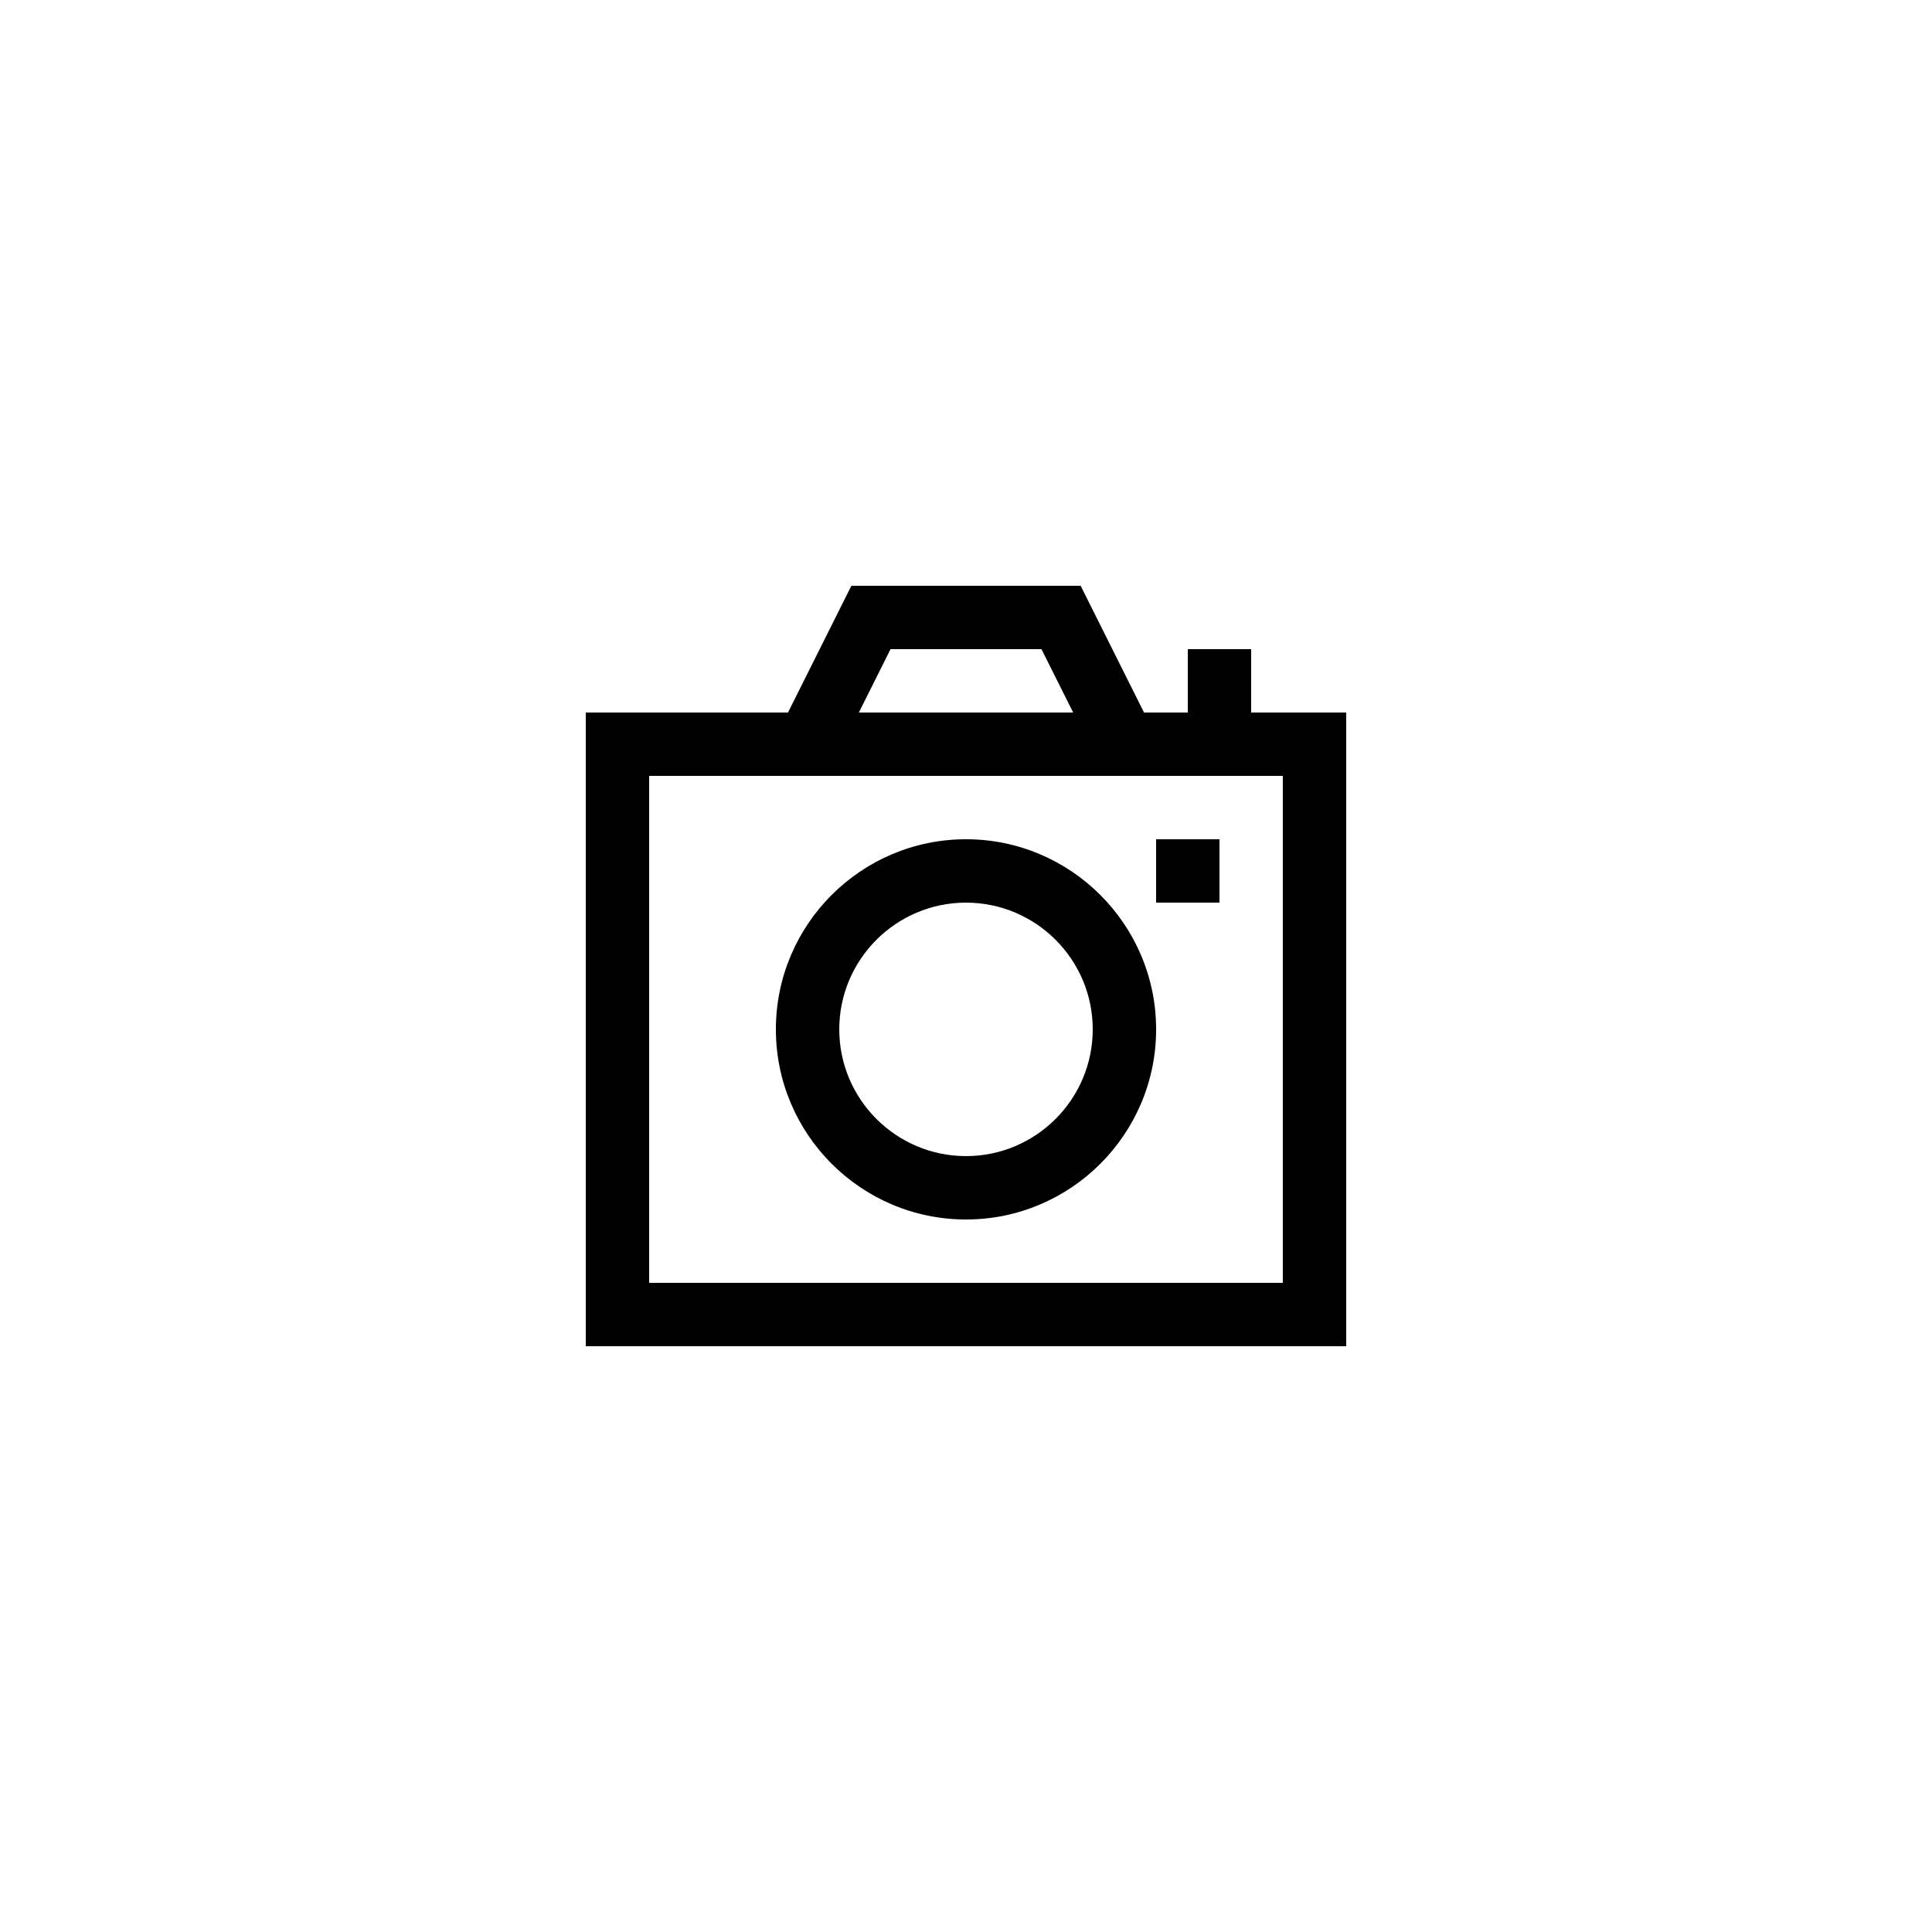
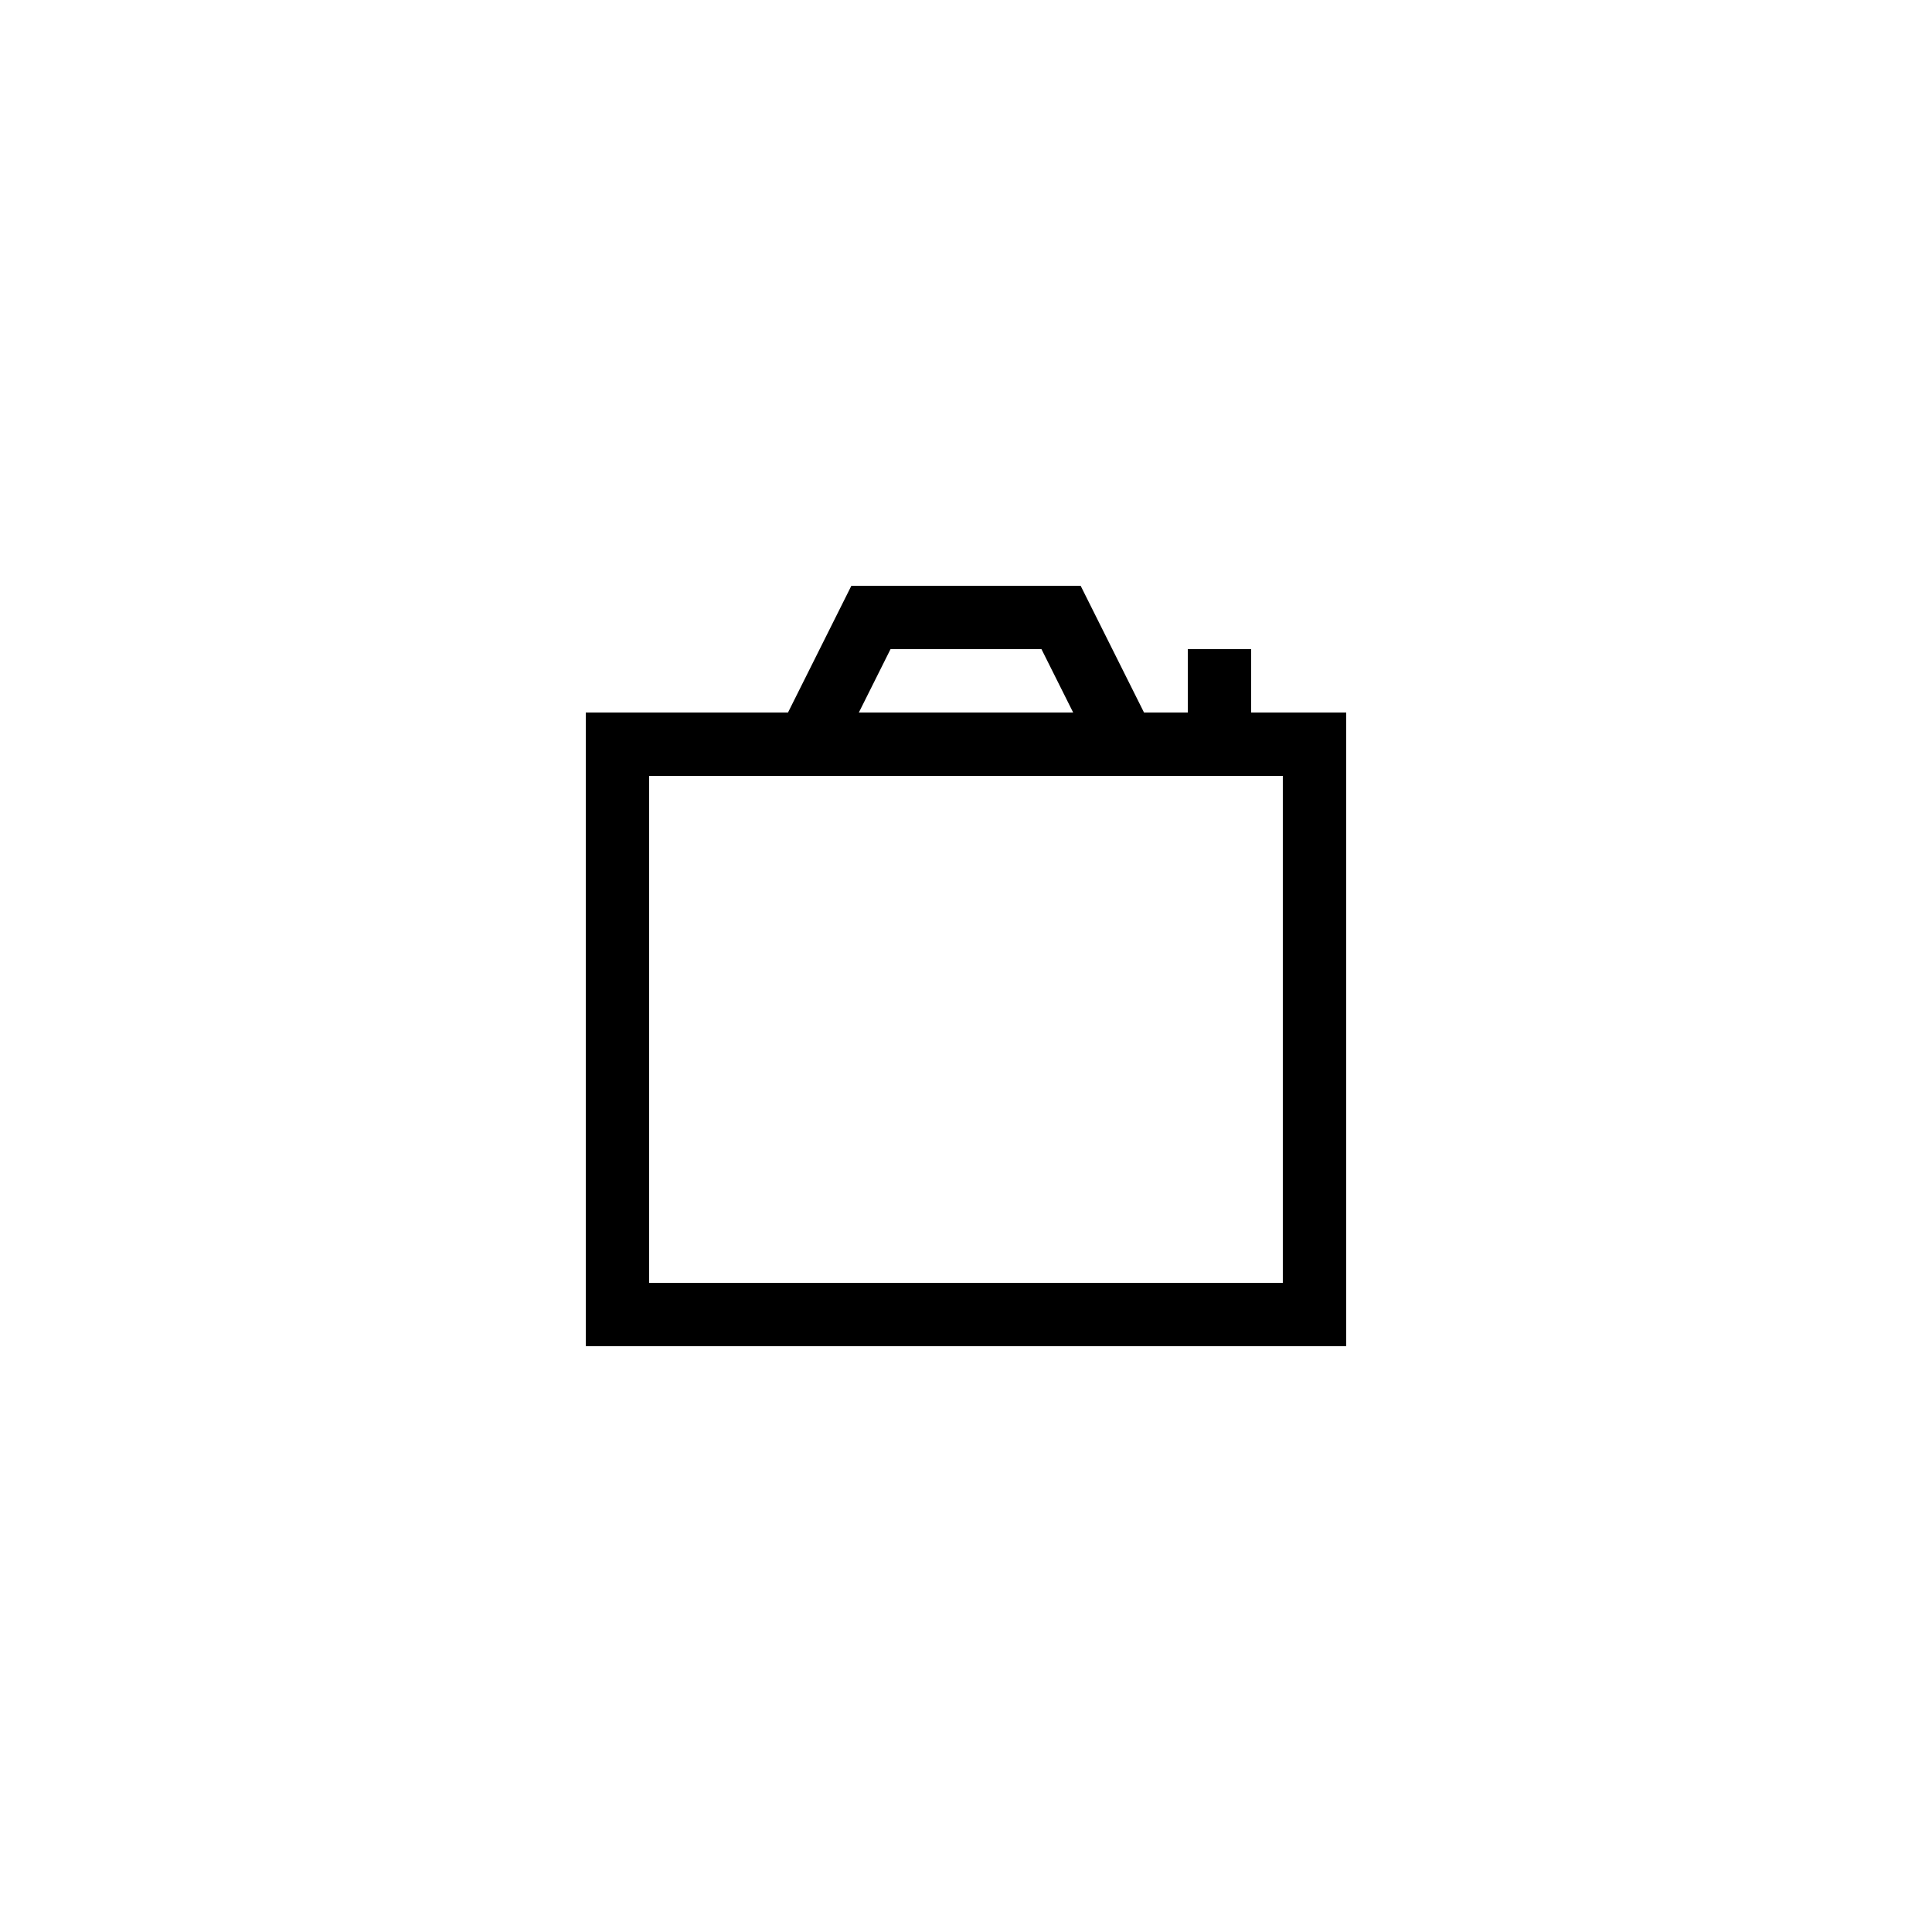
<svg xmlns="http://www.w3.org/2000/svg" fill="#000000" width="800px" height="800px" version="1.1" viewBox="144 144 512 512">
  <g>
    <path d="m475.57 316.03h-16.793v16.793h-11.602l-16.793-33.586h-60.762l-16.793 33.586h-53.59v167.94h201.52v-167.94h-25.191zm-95.57 0h40l8.398 16.793h-56.793zm103.96 33.586v134.35h-167.93v-134.35z" />
-     <path d="m400 366.41c-27.781 0-50.383 22.598-50.383 50.383 0 27.781 22.598 50.383 50.383 50.383 27.781 0 50.383-22.598 50.383-50.383-0.004-27.781-22.602-50.383-50.383-50.383zm0 83.969c-18.523 0-33.586-15.066-33.586-33.586s15.062-33.586 33.586-33.586 33.586 15.066 33.586 33.586-15.062 33.586-33.586 33.586z" />
-     <path d="m450.38 366.41h16.793v16.793h-16.793z" />
  </g>
</svg>